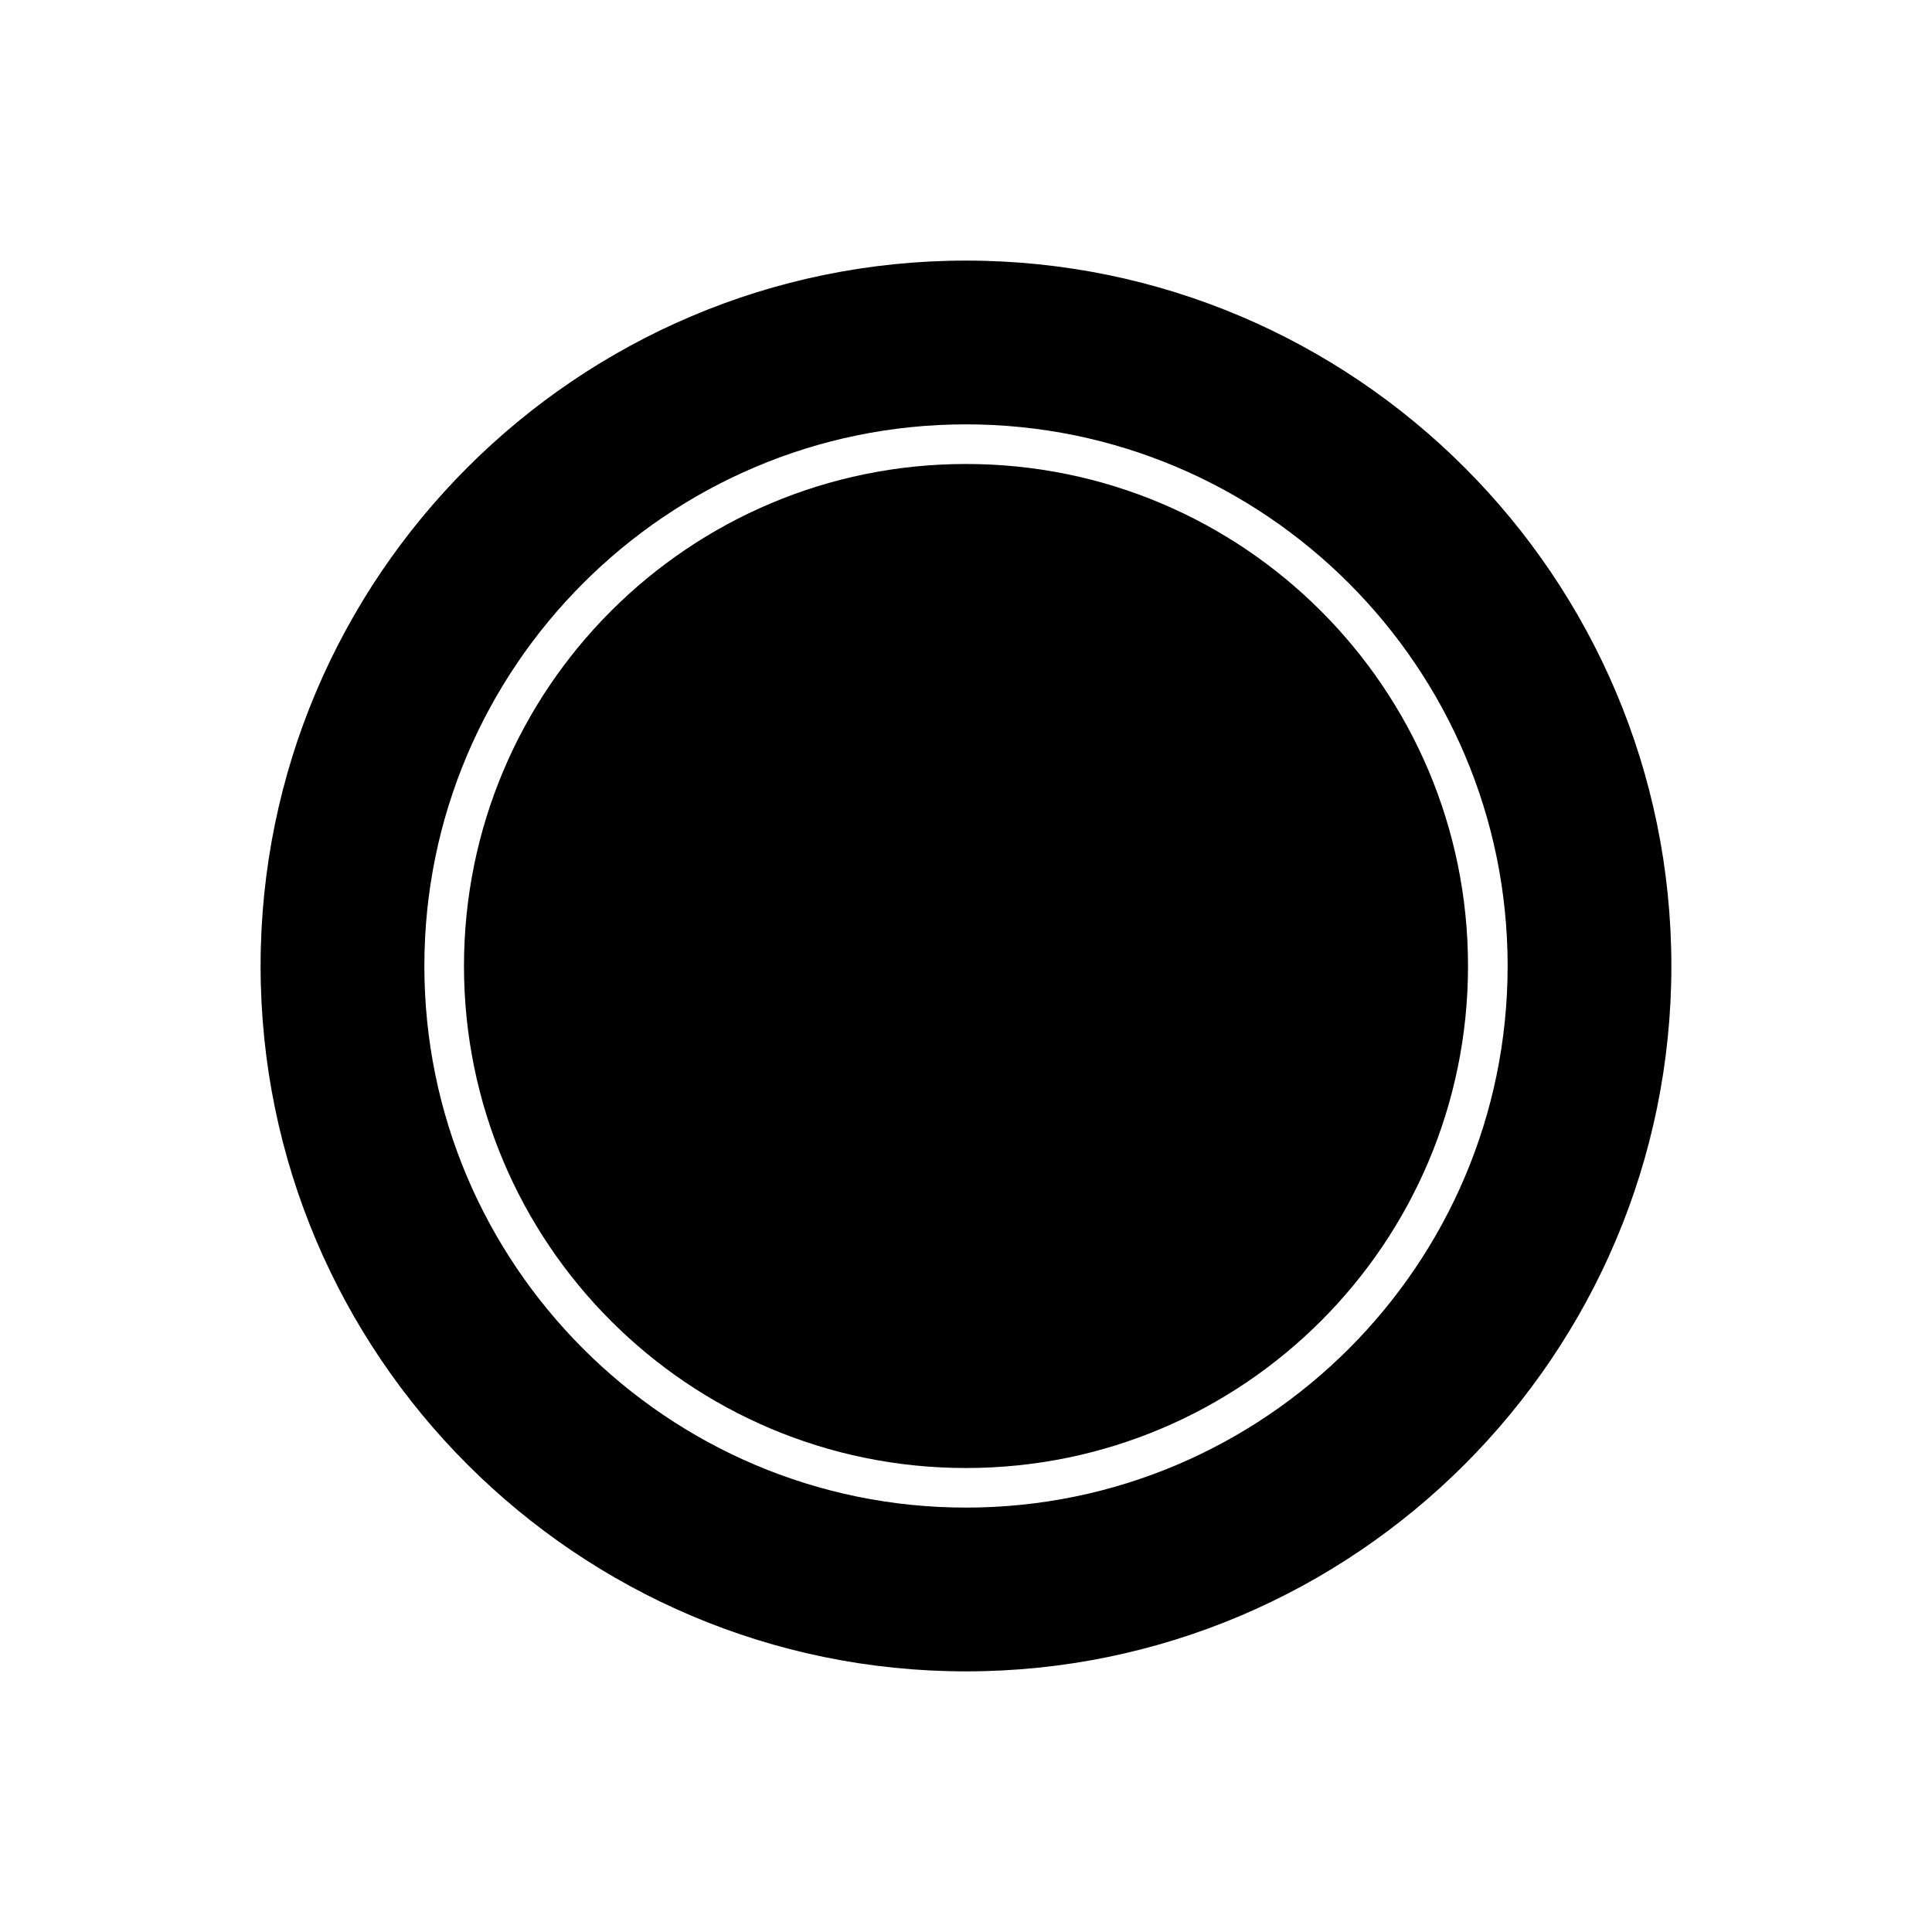
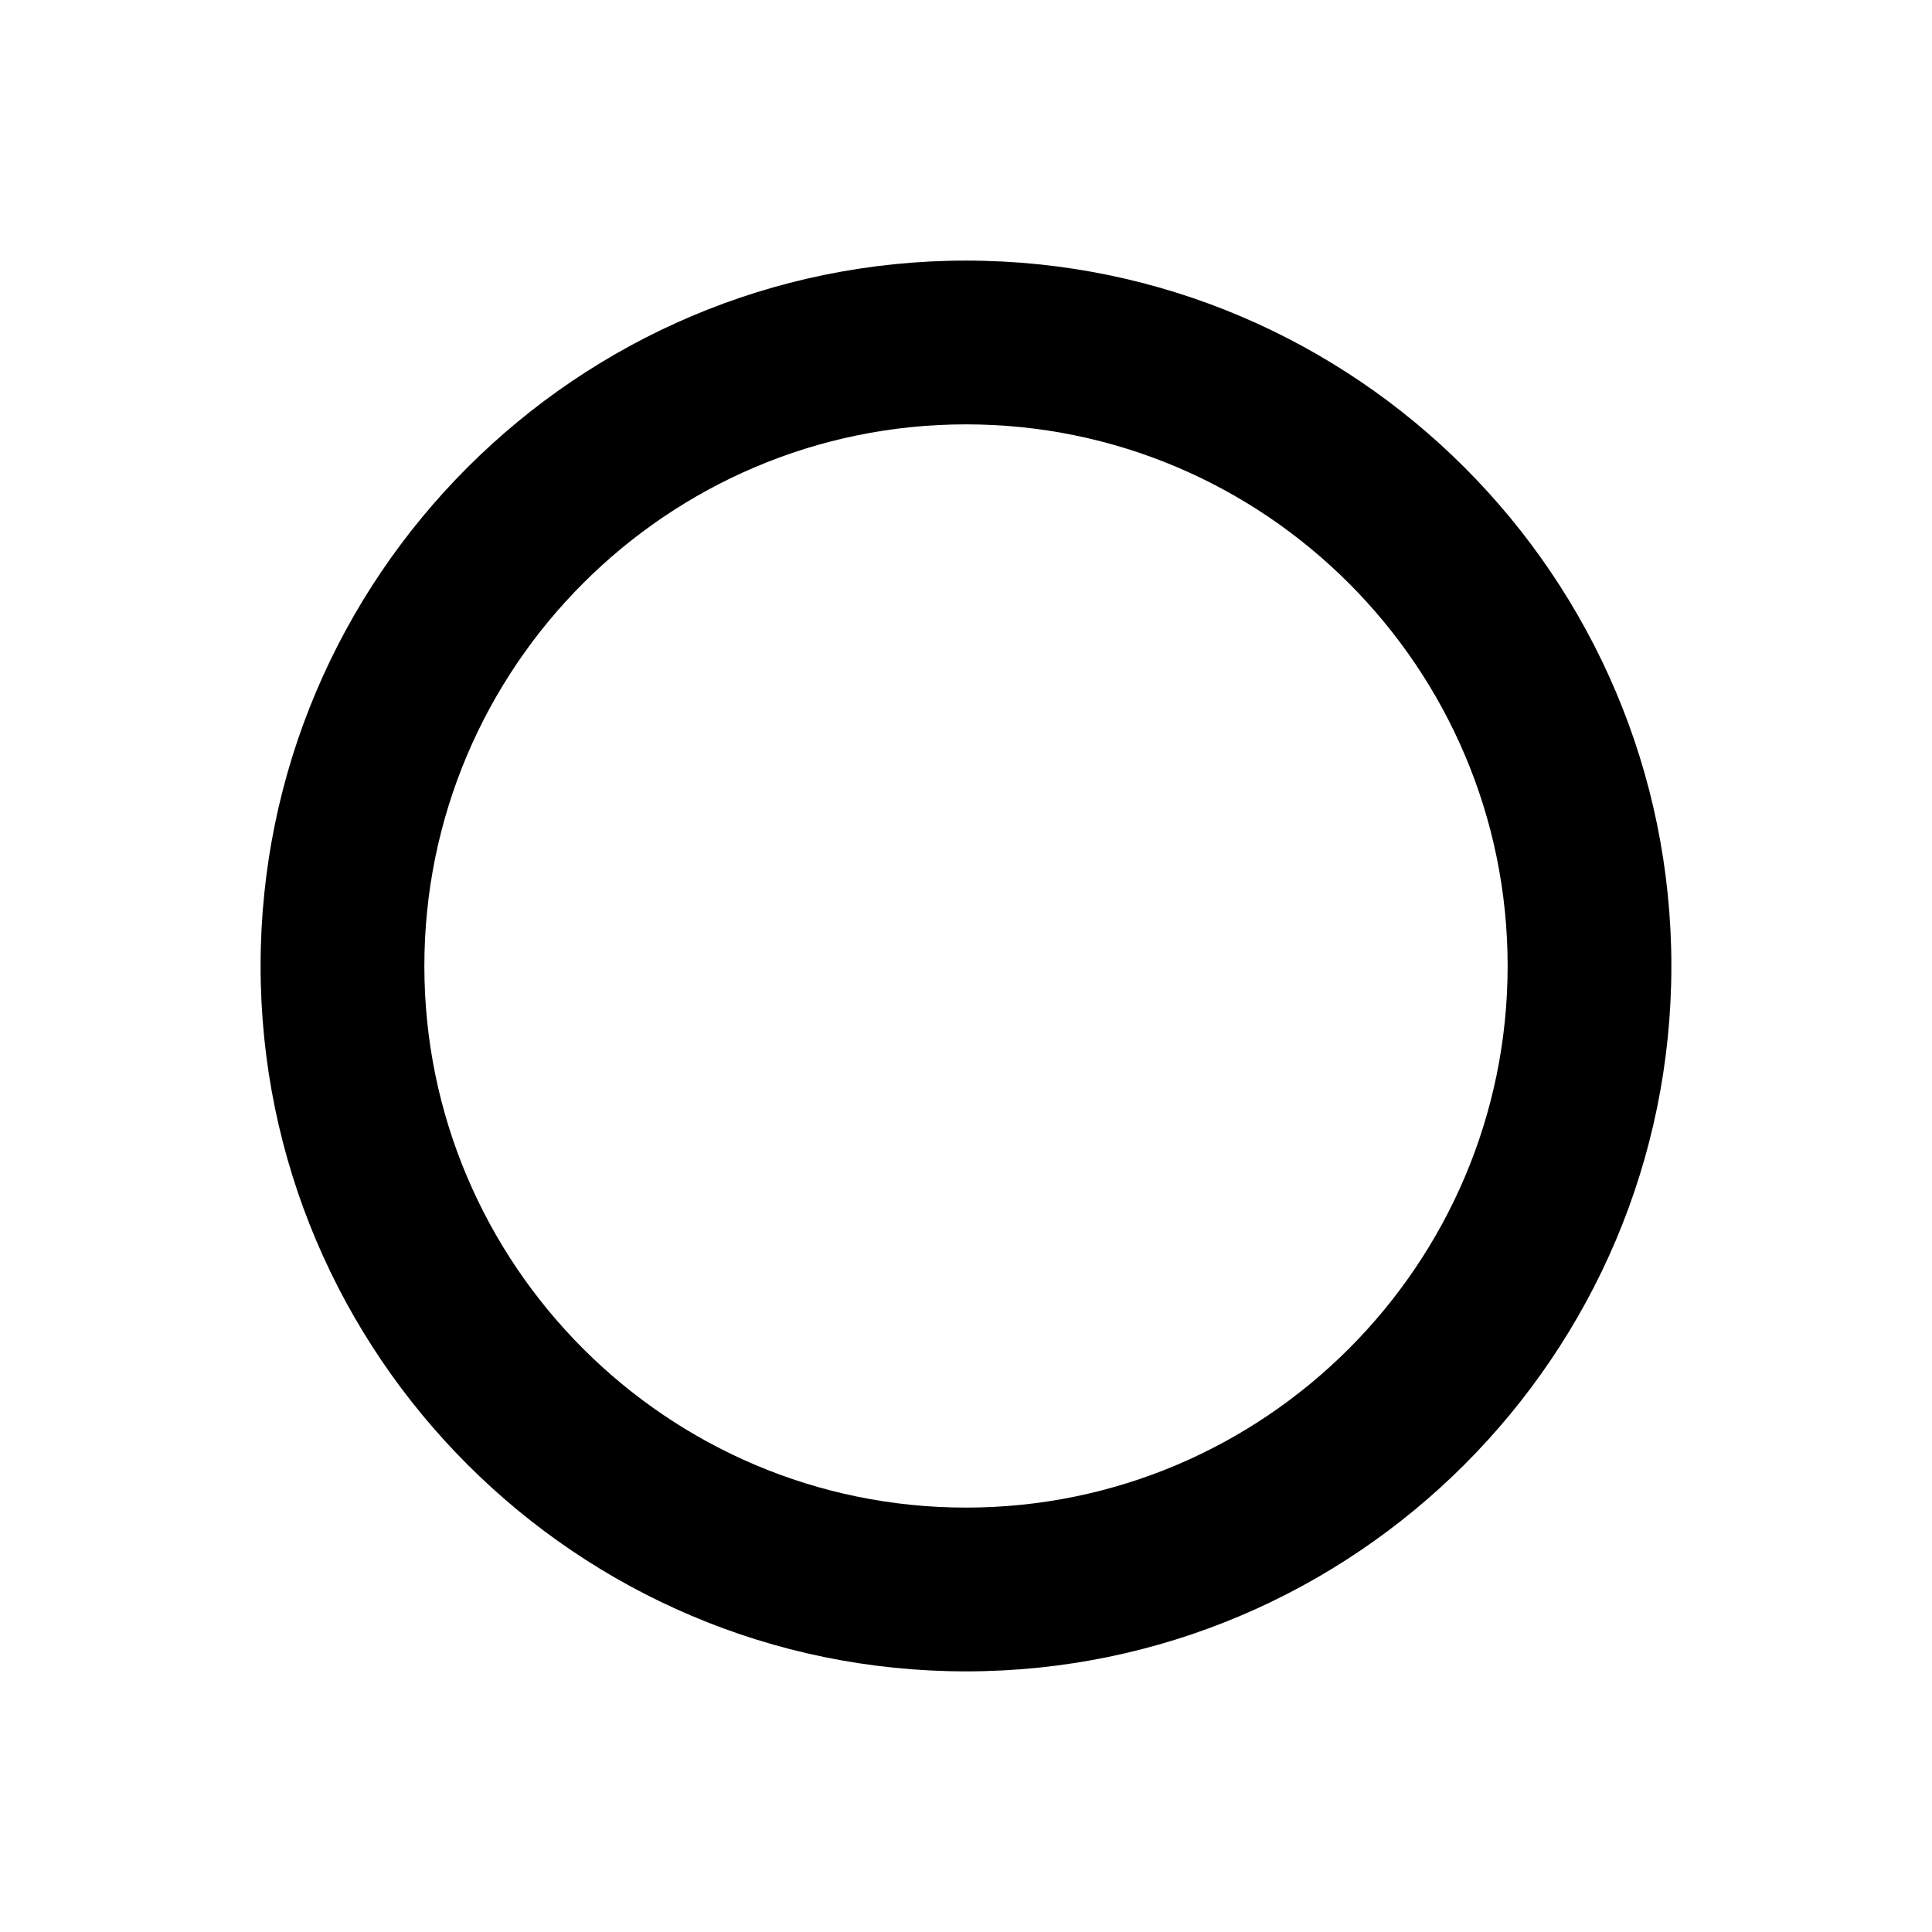
<svg xmlns="http://www.w3.org/2000/svg" fill="#000000" width="800px" height="800px" version="1.1" viewBox="144 144 512 512">
  <g>
    <path d="m400 586.93c103.07 0 186.93-83.863 186.93-186.93 0-103.07-83.863-186.94-186.93-186.94-103.07 0-186.94 83.863-186.94 186.94 0 103.07 83.863 186.93 186.94 186.93zm0-330.47c79.141 0 143.54 64.395 143.54 143.54-0.004 79.137-64.398 143.53-143.54 143.53-79.141 0-143.54-64.395-143.54-143.53 0-79.141 64.395-143.54 143.54-143.54z" />
-     <path d="m533.04 400c0 73.473-59.562 133.04-133.04 133.04-73.477 0-133.04-59.562-133.04-133.04 0-73.477 59.562-133.04 133.04-133.04 73.473 0 133.04 59.562 133.04 133.04" />
  </g>
</svg>